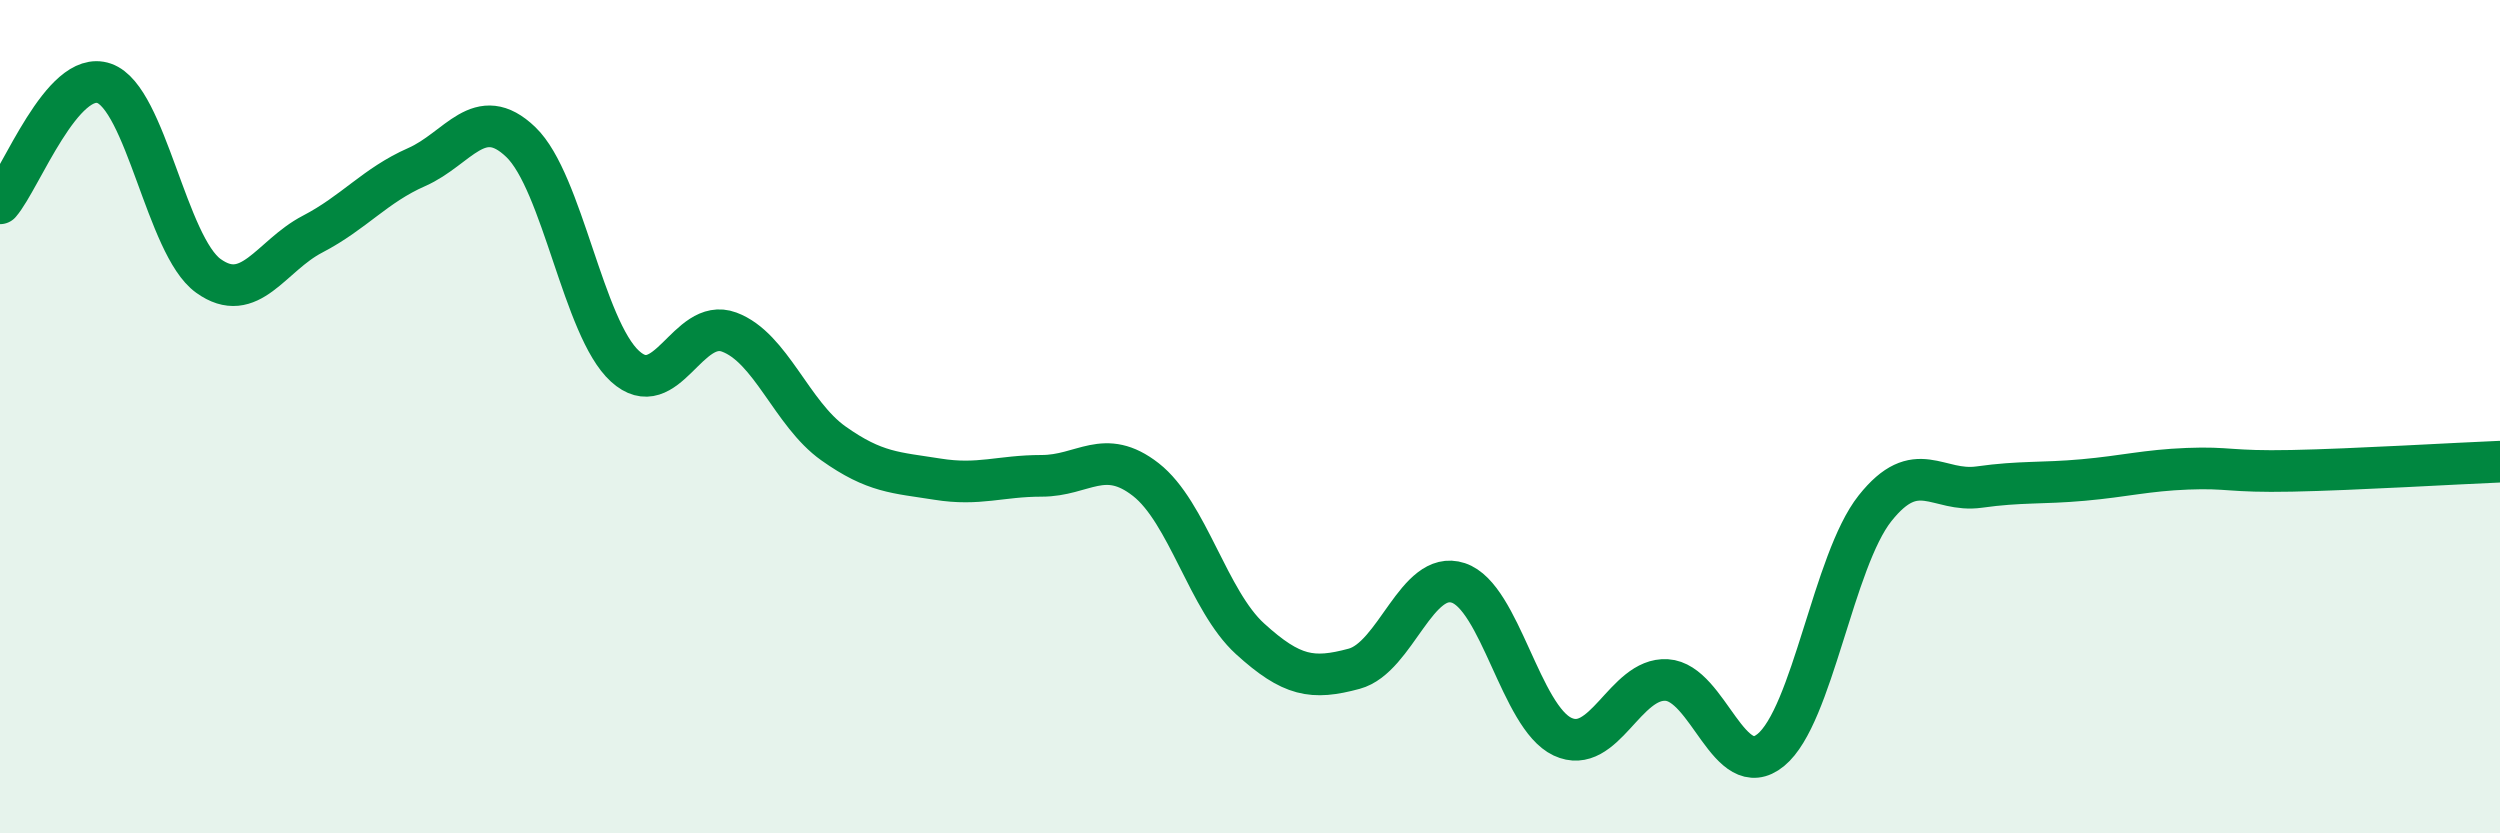
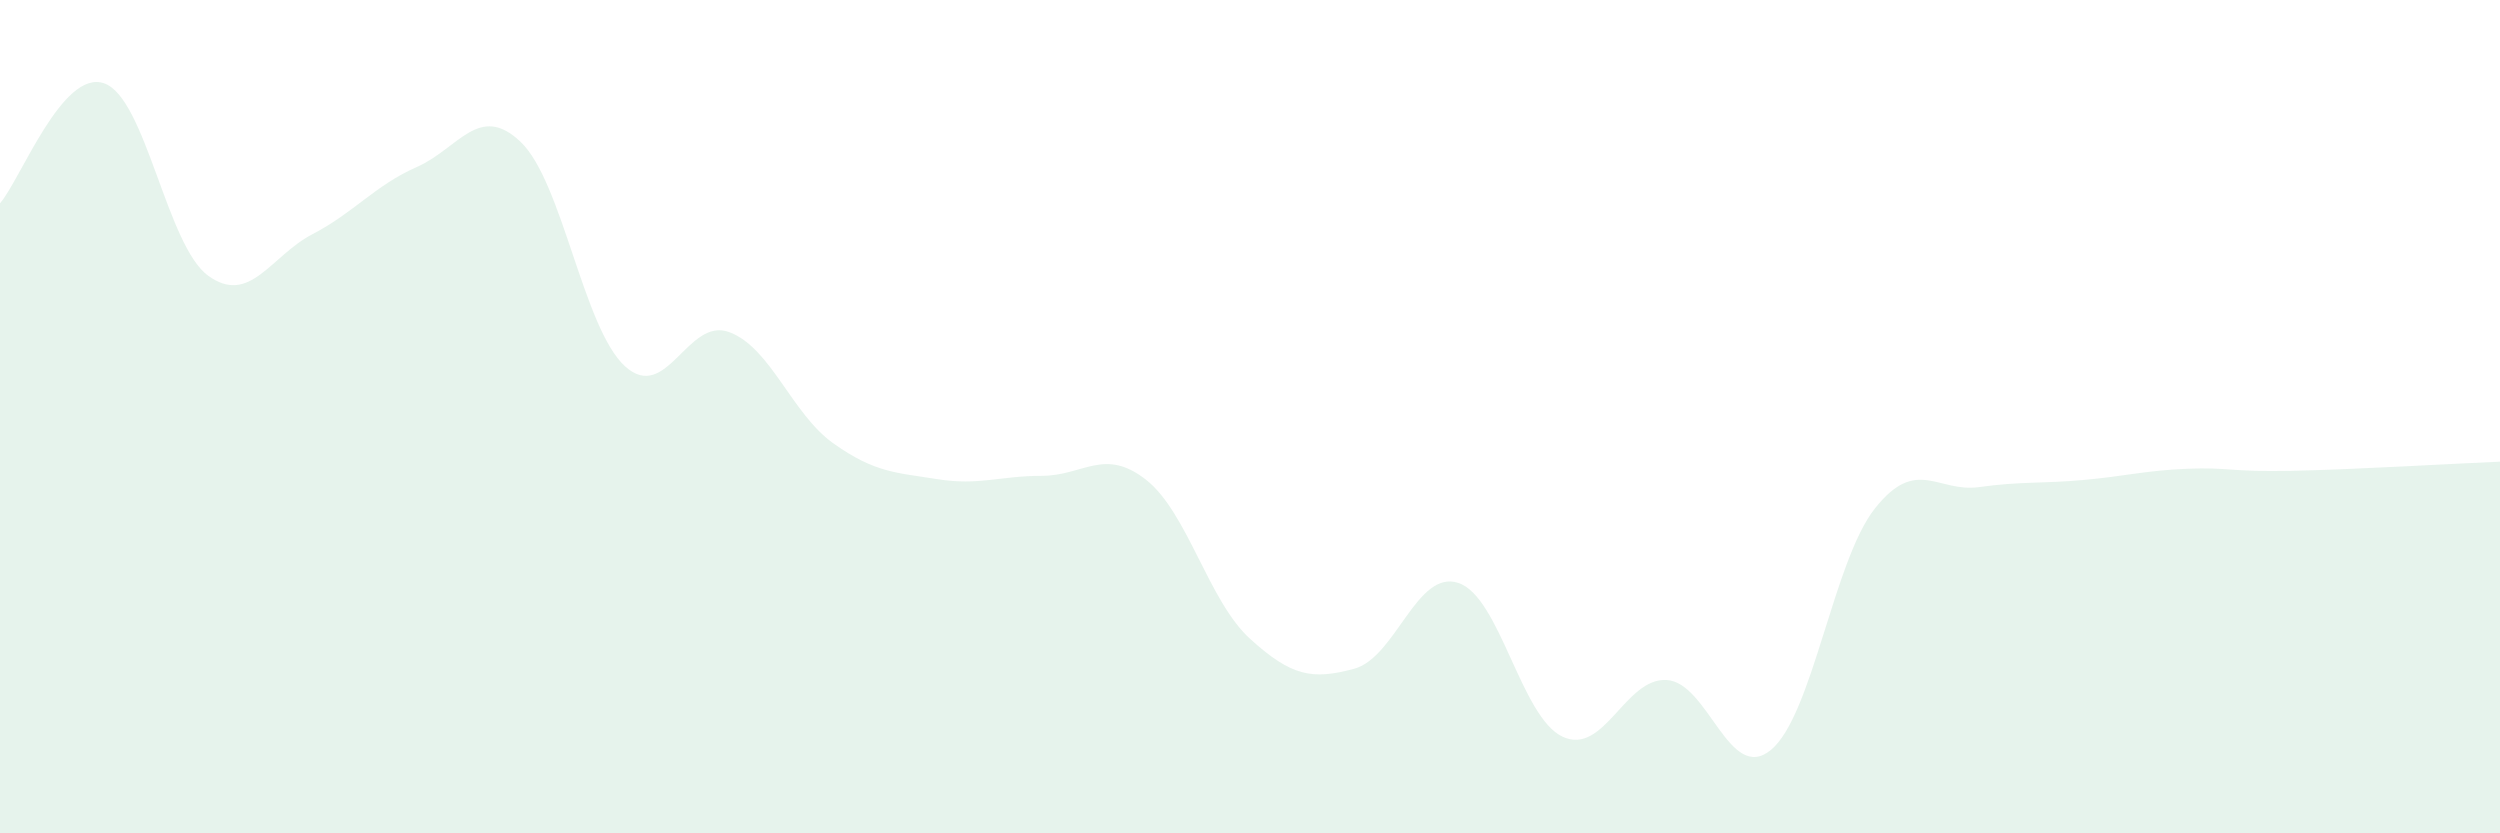
<svg xmlns="http://www.w3.org/2000/svg" width="60" height="20" viewBox="0 0 60 20">
  <path d="M 0,4.88 C 0.5,4.3 1.5,1.65 2.5,2 C 3.5,2.35 4,5.9 5,6.62 C 6,7.34 6.5,6.14 7.5,5.62 C 8.5,5.1 9,4.45 10,4.01 C 11,3.57 11.5,2.45 12.5,3.41 C 13.5,4.37 14,7.88 15,8.79 C 16,9.7 16.5,7.6 17.5,7.97 C 18.5,8.34 19,9.93 20,10.64 C 21,11.35 21.5,11.34 22.5,11.5 C 23.5,11.66 24,11.42 25,11.42 C 26,11.42 26.5,10.73 27.5,11.51 C 28.5,12.29 29,14.42 30,15.33 C 31,16.24 31.5,16.32 32.5,16.05 C 33.5,15.78 34,13.66 35,13.99 C 36,14.32 36.5,17.21 37.5,17.68 C 38.5,18.15 39,16.26 40,16.32 C 41,16.38 41.5,18.82 42.5,18 C 43.5,17.18 44,13.46 45,12.2 C 46,10.94 46.5,11.83 47.5,11.69 C 48.5,11.55 49,11.61 50,11.52 C 51,11.43 51.5,11.29 52.5,11.25 C 53.5,11.21 53.5,11.33 55,11.3 C 56.5,11.27 59,11.12 60,11.08L60 20L0 20Z" fill="#008740" opacity="0.1" stroke-linecap="round" stroke-linejoin="round" />
-   <path d="M 0,4.88 C 0.5,4.3 1.5,1.65 2.5,2 C 3.5,2.35 4,5.9 5,6.62 C 6,7.34 6.5,6.14 7.5,5.62 C 8.5,5.1 9,4.45 10,4.01 C 11,3.57 11.5,2.45 12.5,3.41 C 13.5,4.37 14,7.88 15,8.79 C 16,9.7 16.5,7.6 17.5,7.97 C 18.5,8.34 19,9.93 20,10.64 C 21,11.35 21.5,11.34 22.5,11.5 C 23.5,11.66 24,11.42 25,11.42 C 26,11.42 26.5,10.73 27.5,11.51 C 28.5,12.29 29,14.42 30,15.33 C 31,16.24 31.5,16.32 32.5,16.05 C 33.5,15.78 34,13.66 35,13.99 C 36,14.32 36.5,17.21 37.5,17.68 C 38.5,18.15 39,16.26 40,16.32 C 41,16.38 41.5,18.82 42.5,18 C 43.5,17.18 44,13.46 45,12.2 C 46,10.94 46.5,11.83 47.5,11.69 C 48.5,11.55 49,11.61 50,11.52 C 51,11.43 51.5,11.29 52.5,11.25 C 53.5,11.21 53.5,11.33 55,11.3 C 56.5,11.27 59,11.12 60,11.08" stroke="#008740" stroke-width="1" fill="none" stroke-linecap="round" stroke-linejoin="round" />
</svg>